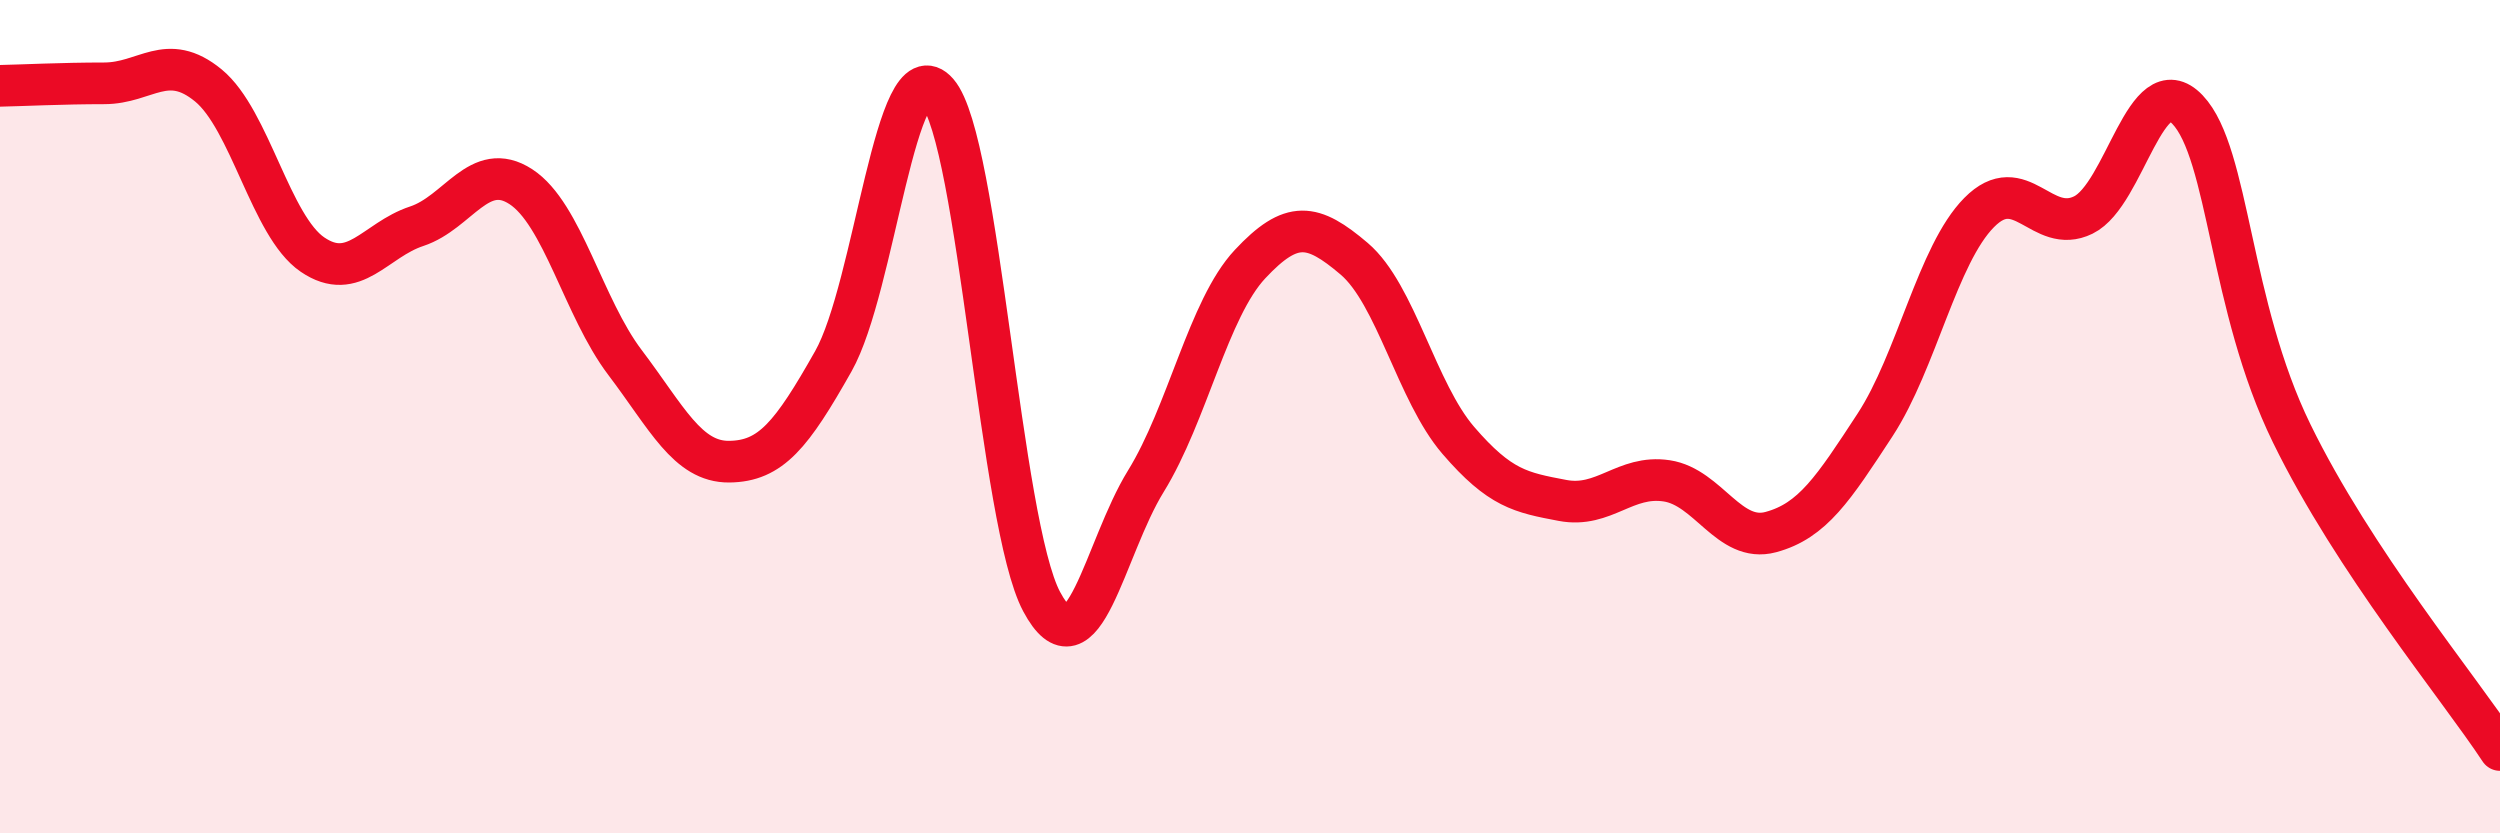
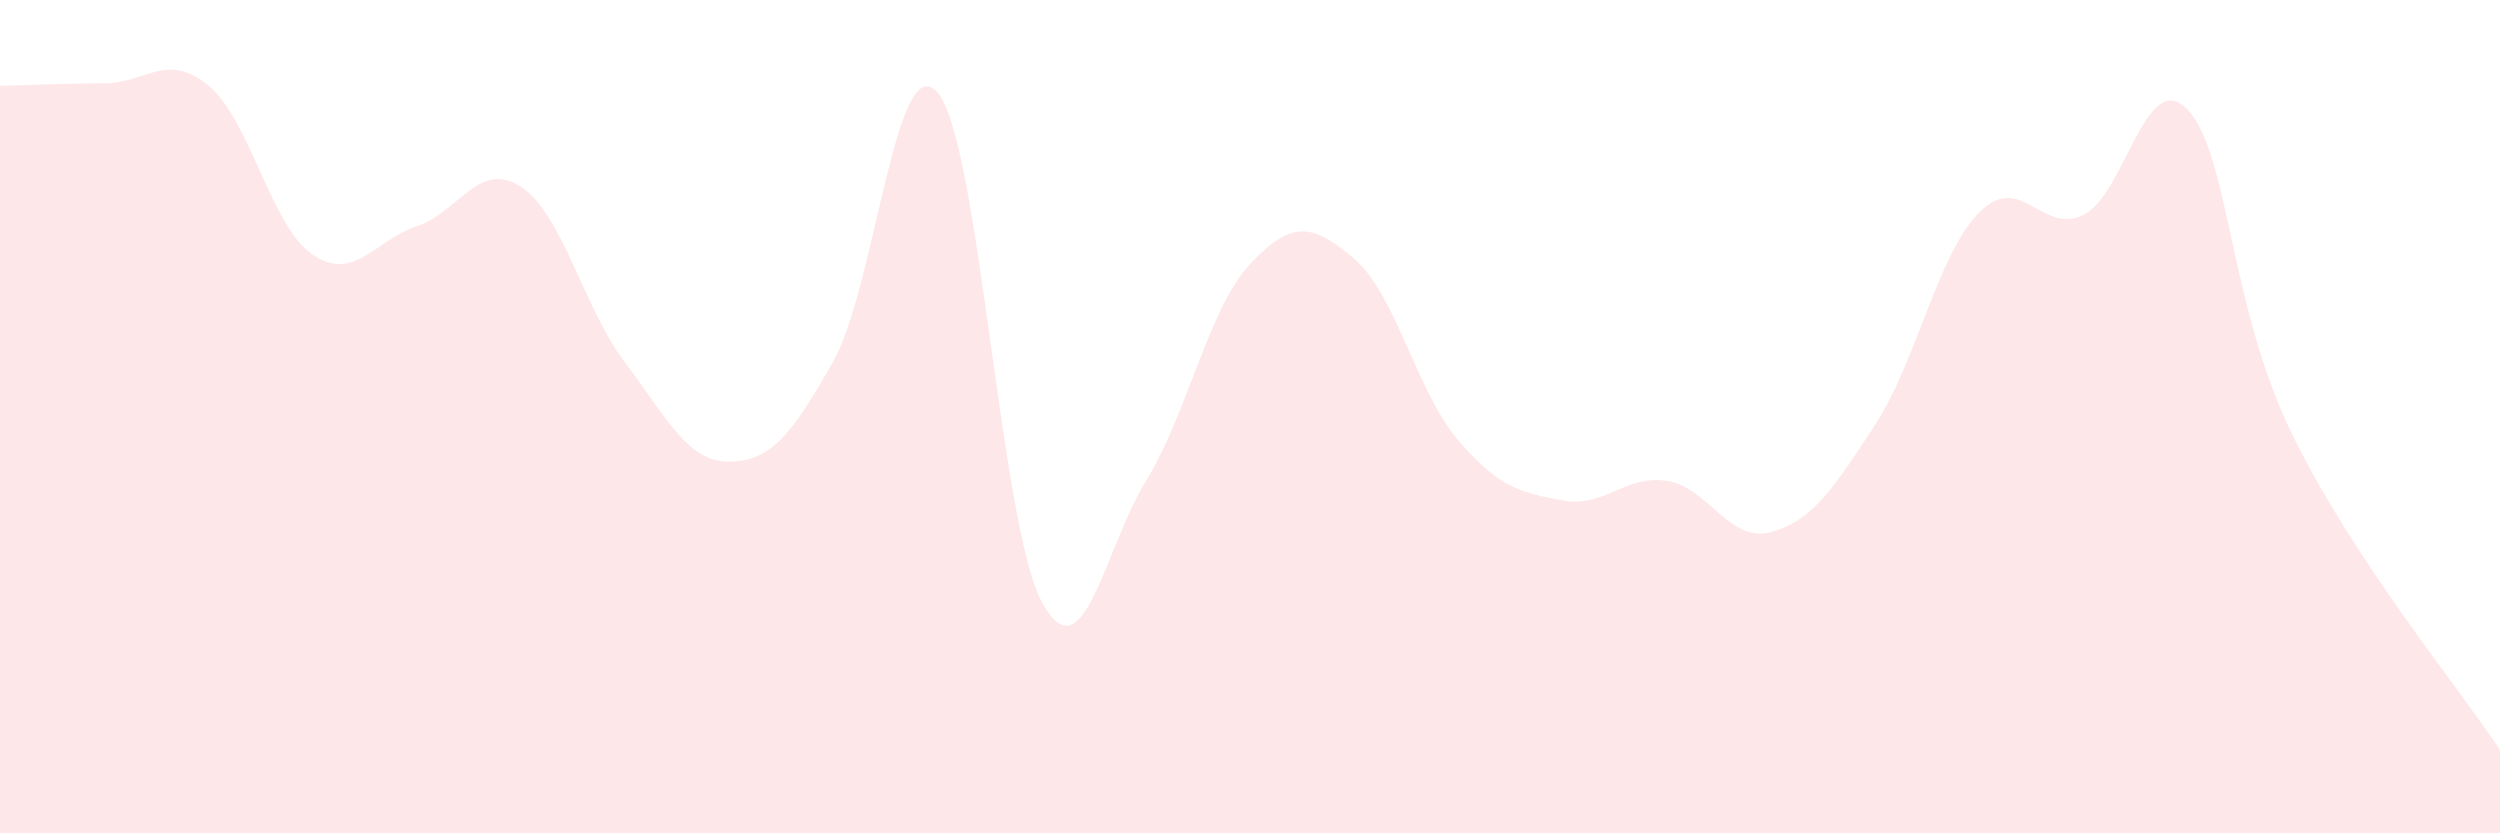
<svg xmlns="http://www.w3.org/2000/svg" width="60" height="20" viewBox="0 0 60 20">
  <path d="M 0,2.06 C 0.5,2.05 1.5,2 2.5,2 C 3.5,2 4,1.23 5,2.05 C 6,2.87 6.5,5.43 7.5,6.11 C 8.5,6.79 9,5.76 10,5.43 C 11,5.1 11.5,3.83 12.5,4.48 C 13.5,5.13 14,7.38 15,8.7 C 16,10.02 16.5,11.09 17.5,11.08 C 18.5,11.07 19,10.44 20,8.67 C 21,6.9 21.5,1.07 22.5,2.22 C 23.5,3.37 24,12.57 25,14.44 C 26,16.31 26.5,13.17 27.5,11.55 C 28.5,9.93 29,7.41 30,6.34 C 31,5.27 31.5,5.36 32.5,6.21 C 33.5,7.06 34,9.41 35,10.57 C 36,11.73 36.5,11.82 37.5,12.01 C 38.5,12.2 39,11.39 40,11.54 C 41,11.69 41.5,13.04 42.5,12.77 C 43.5,12.5 44,11.73 45,10.2 C 46,8.67 46.5,6.11 47.5,5.1 C 48.5,4.09 49,5.65 50,5.16 C 51,4.67 51.5,1.58 52.5,2.63 C 53.5,3.68 53.5,7.33 55,10.4 C 56.5,13.47 59,16.48 60,18L60 20L0 20Z" fill="#EB0A25" opacity="0.1" stroke-linecap="round" stroke-linejoin="round" />
-   <path d="M 0,2.06 C 0.5,2.05 1.5,2 2.5,2 C 3.5,2 4,1.23 5,2.05 C 6,2.87 6.5,5.43 7.5,6.11 C 8.5,6.79 9,5.76 10,5.43 C 11,5.1 11.5,3.83 12.5,4.48 C 13.5,5.13 14,7.38 15,8.7 C 16,10.02 16.5,11.09 17.5,11.08 C 18.5,11.07 19,10.44 20,8.67 C 21,6.9 21.5,1.07 22.5,2.22 C 23.5,3.37 24,12.57 25,14.44 C 26,16.31 26.5,13.17 27.5,11.55 C 28.5,9.93 29,7.41 30,6.34 C 31,5.27 31.5,5.36 32.5,6.21 C 33.5,7.06 34,9.41 35,10.57 C 36,11.73 36.5,11.82 37.5,12.01 C 38.5,12.2 39,11.39 40,11.54 C 41,11.69 41.5,13.04 42.5,12.77 C 43.5,12.5 44,11.73 45,10.2 C 46,8.67 46.5,6.11 47.5,5.1 C 48.5,4.09 49,5.65 50,5.16 C 51,4.67 51.5,1.58 52.5,2.63 C 53.5,3.68 53.5,7.33 55,10.4 C 56.5,13.47 59,16.48 60,18" stroke="#EB0A25" stroke-width="1" fill="none" stroke-linecap="round" stroke-linejoin="round" />
</svg>